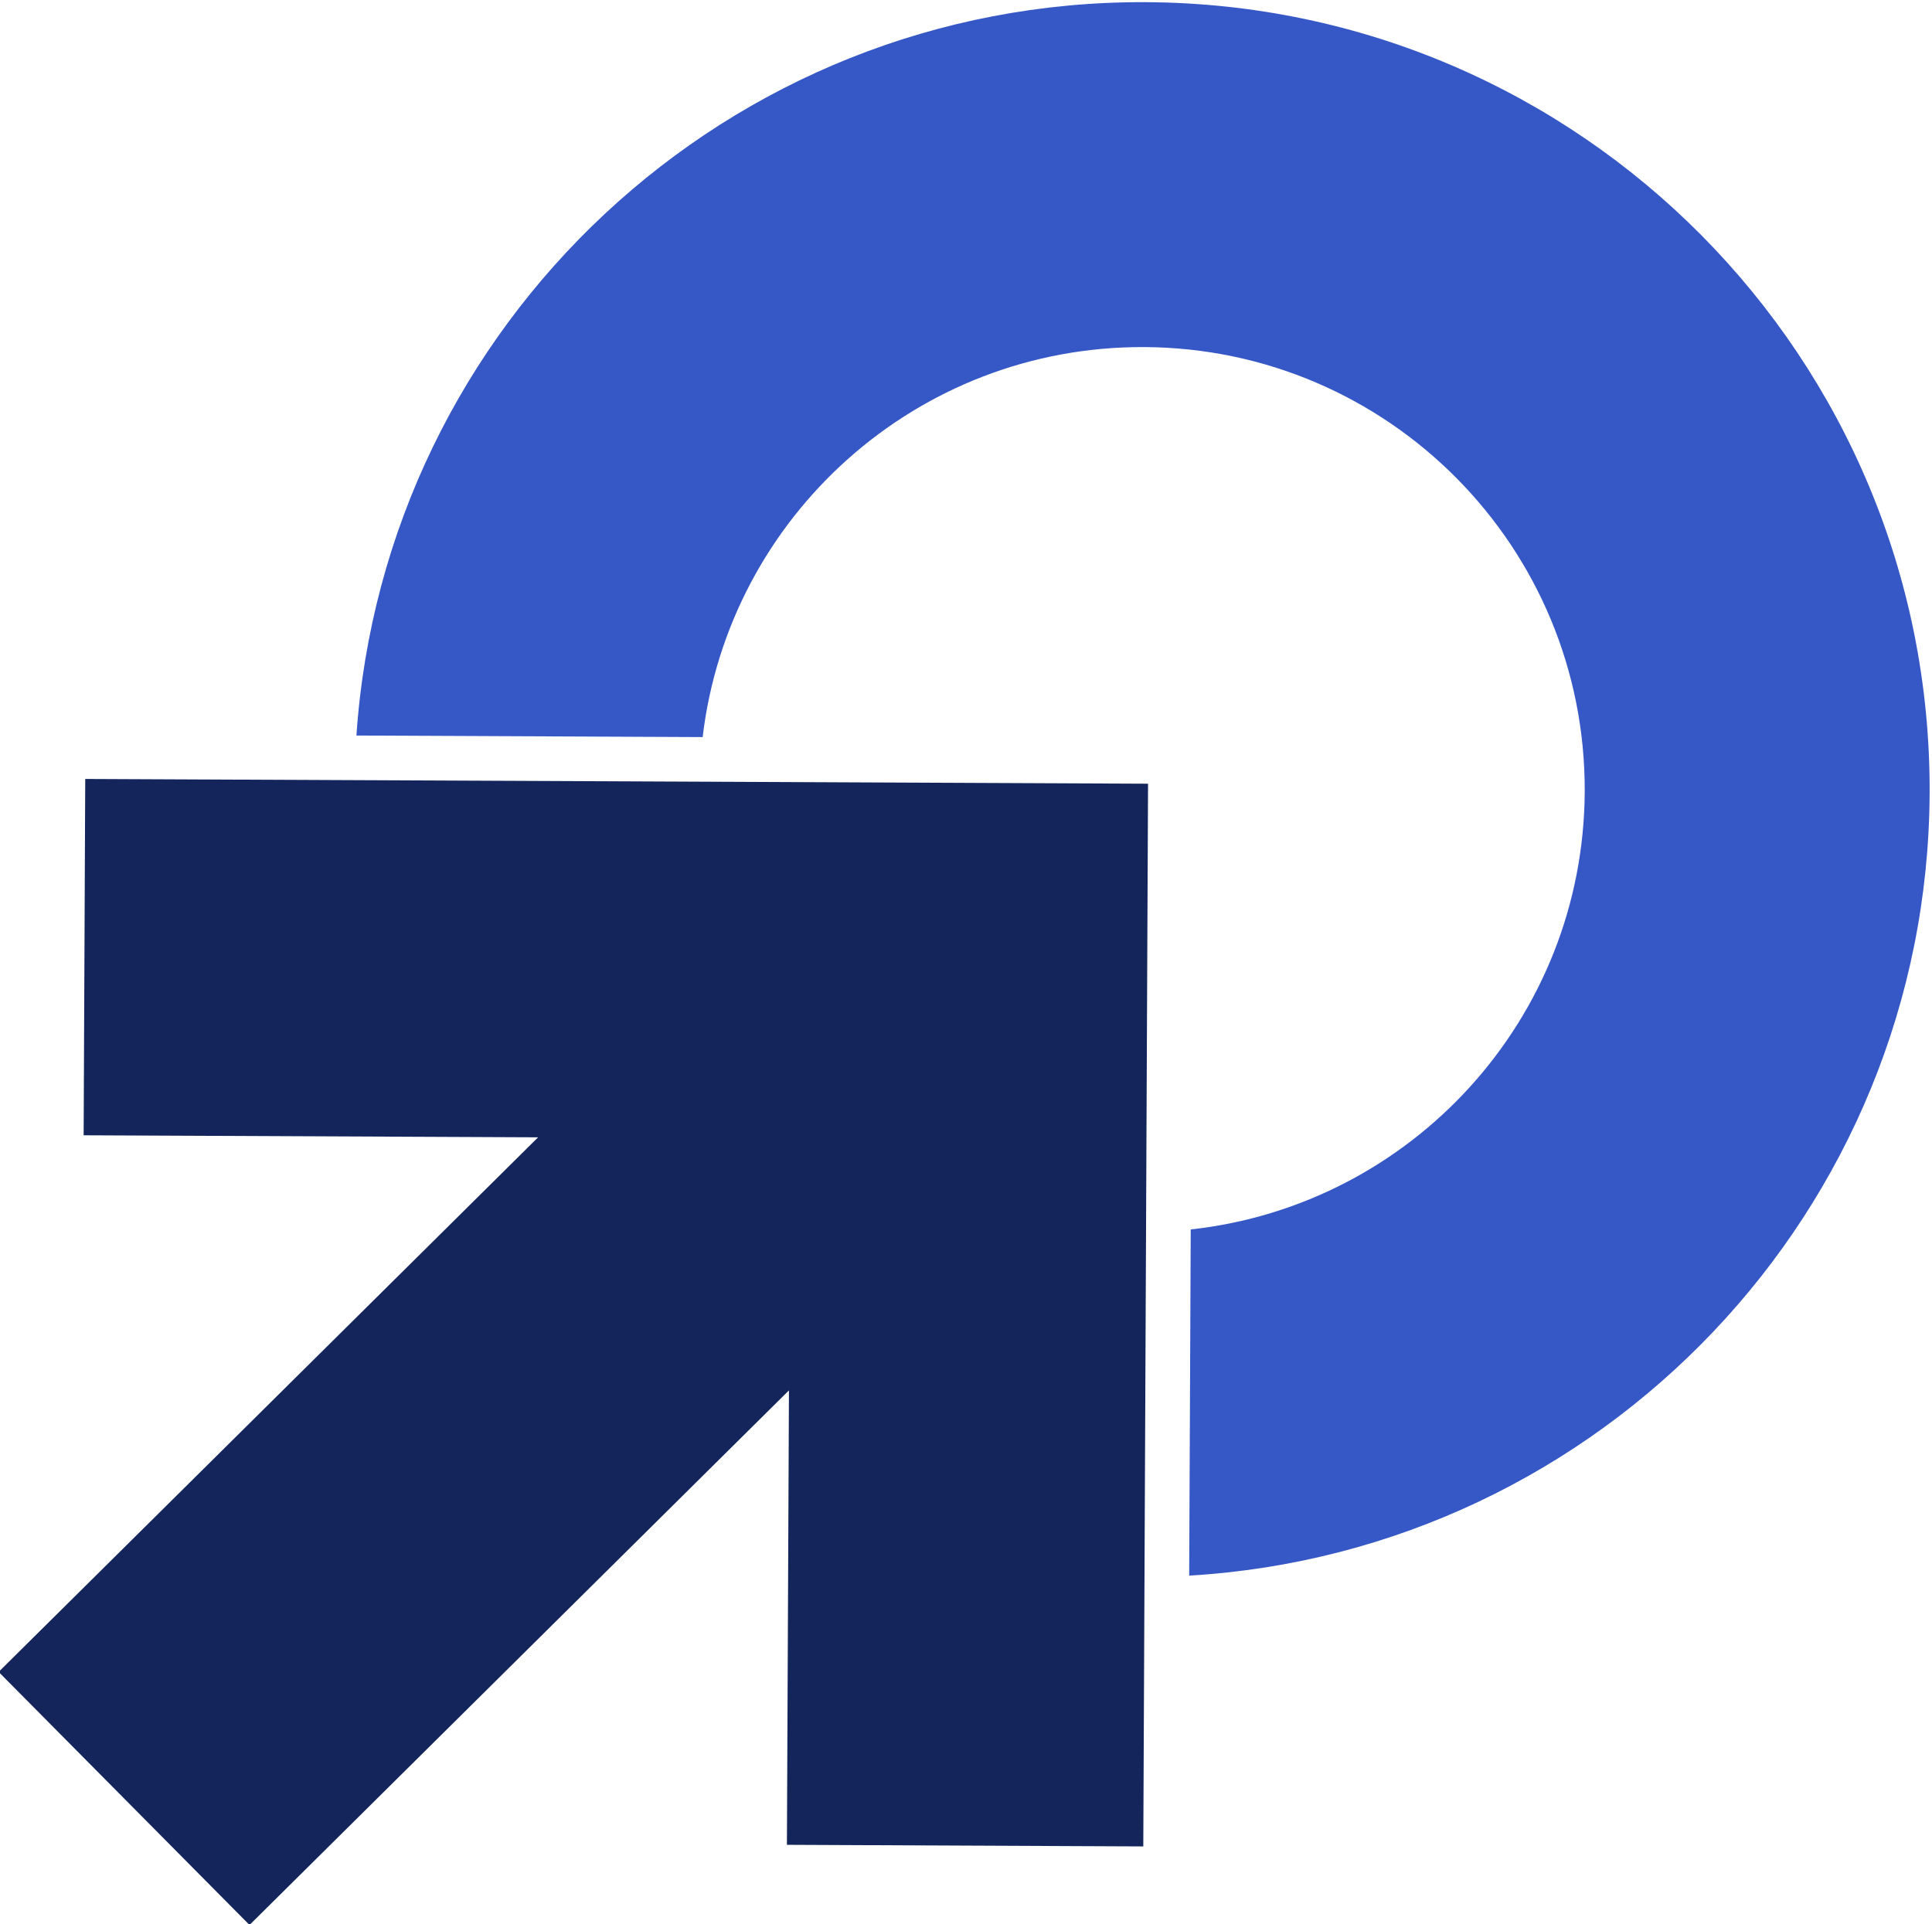
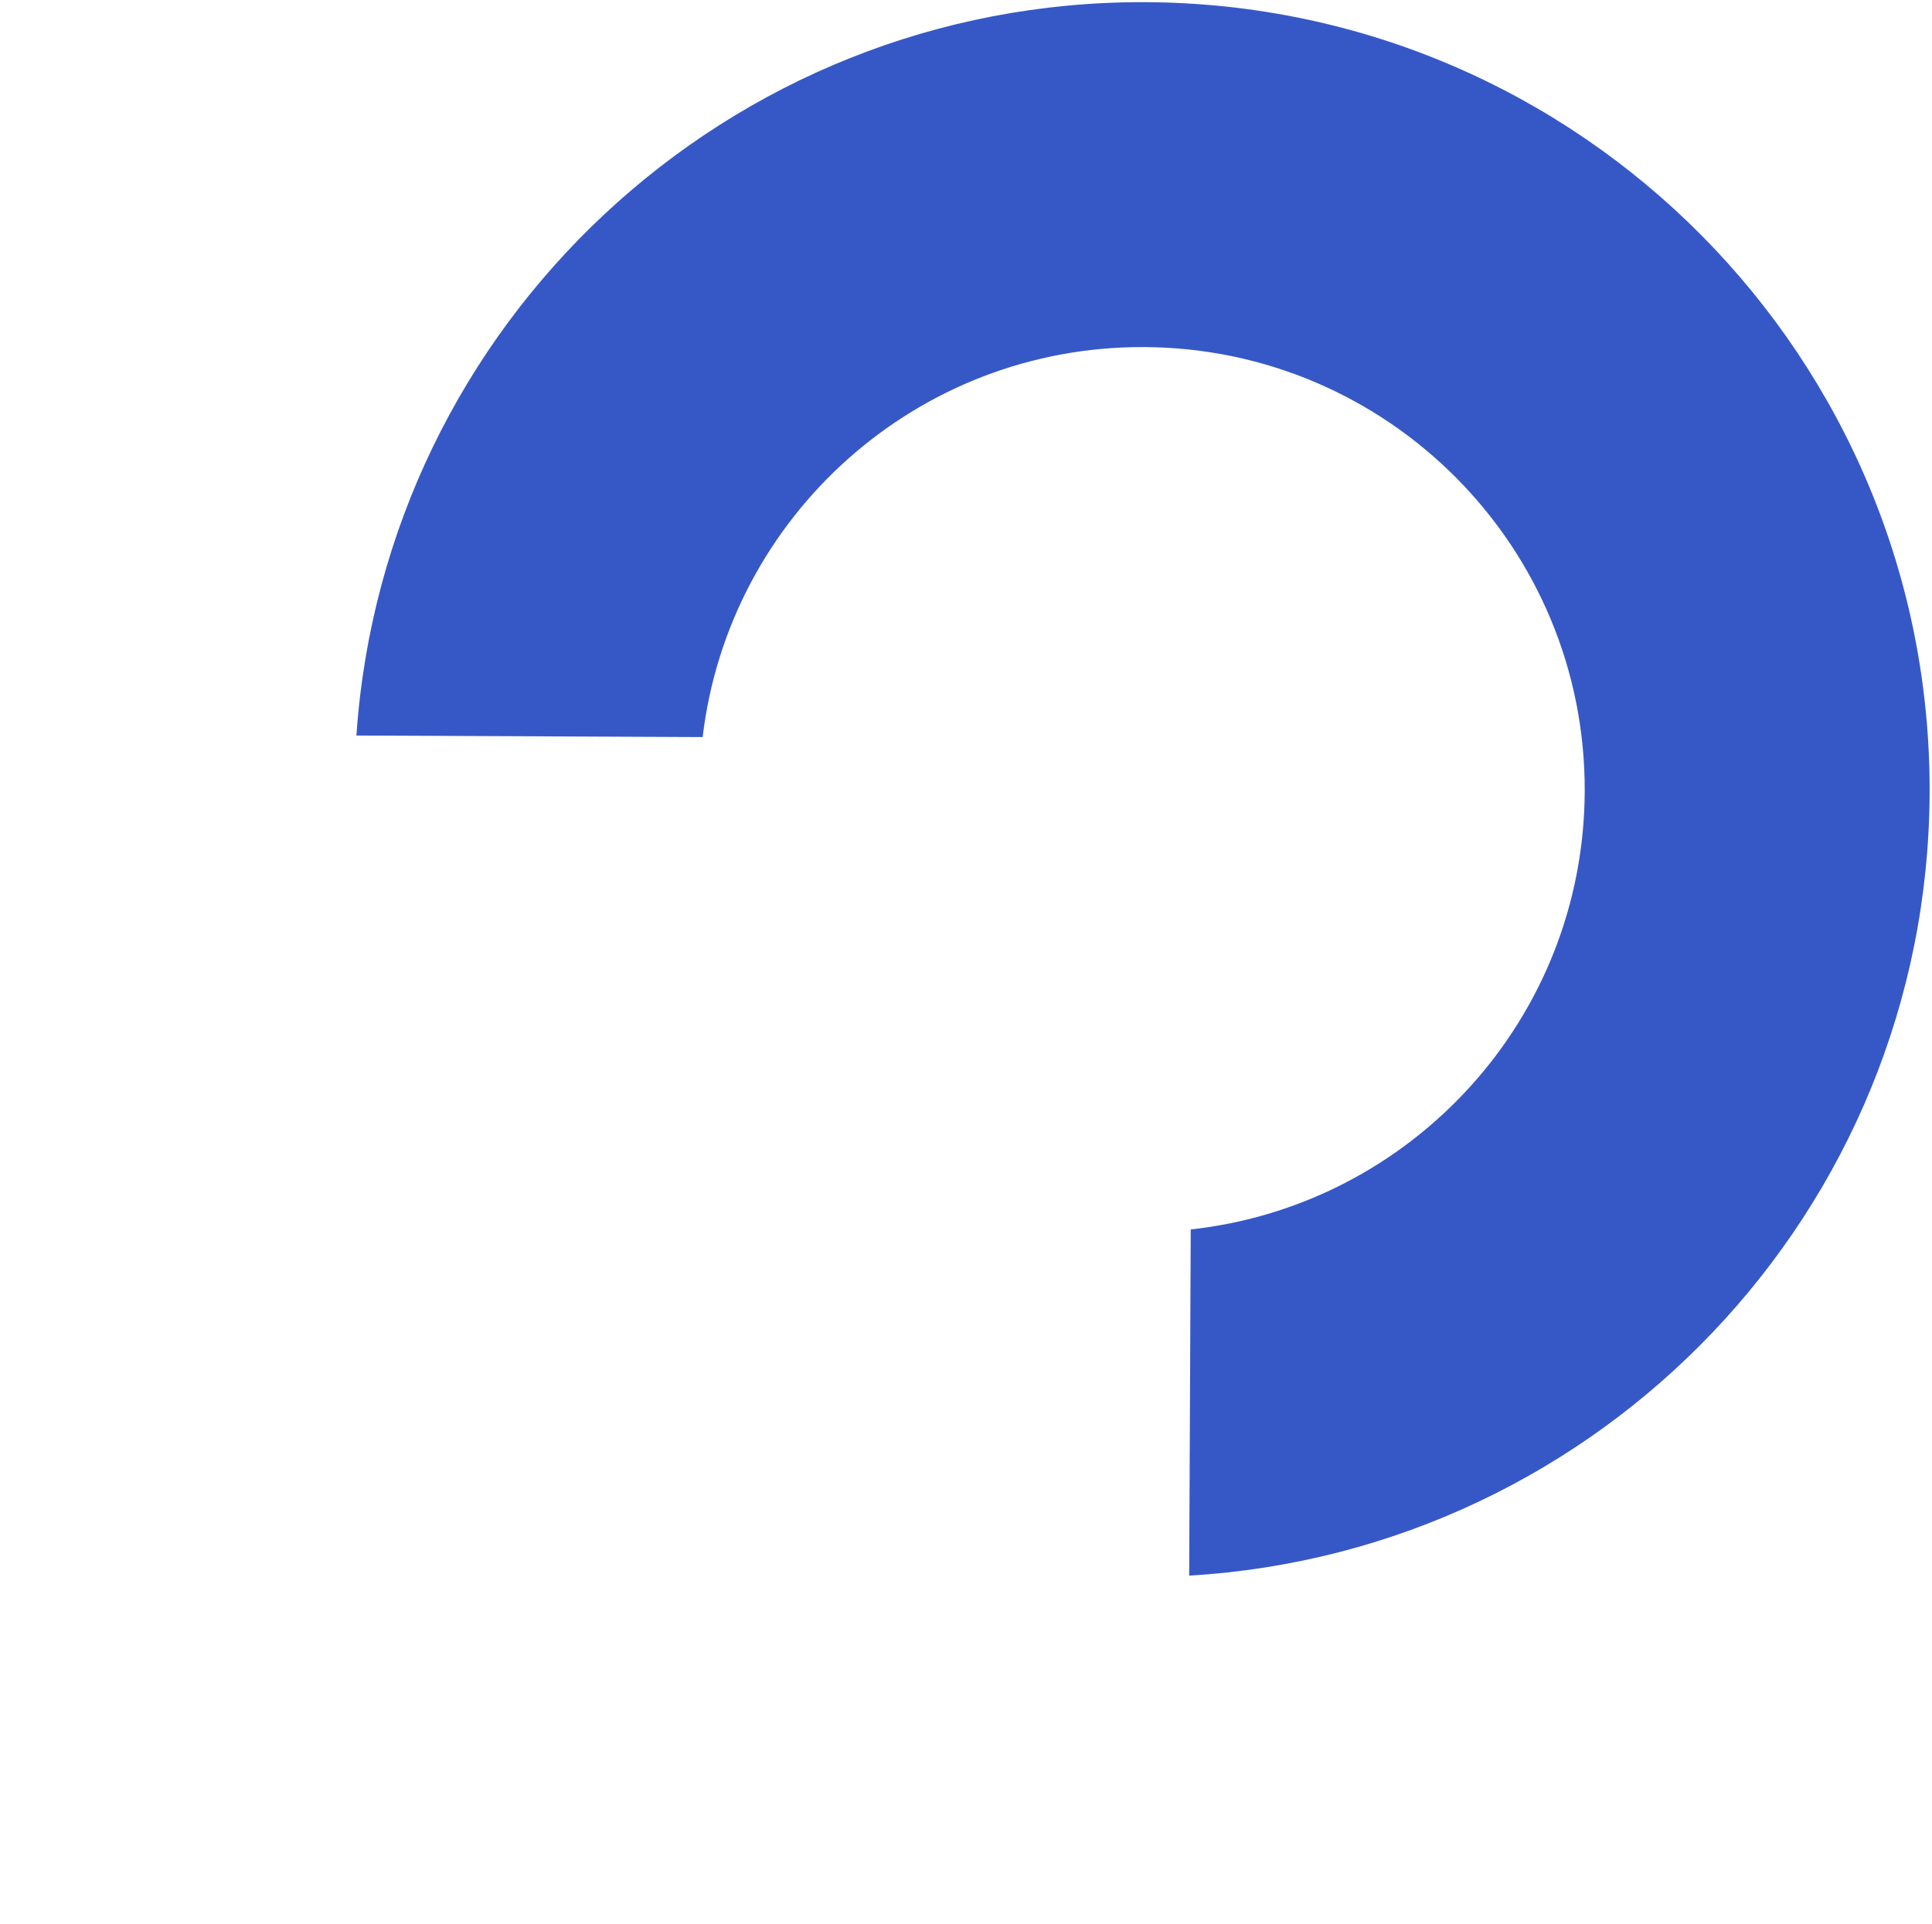
<svg xmlns="http://www.w3.org/2000/svg" xmlns:ns1="http://sodipodi.sourceforge.net/DTD/sodipodi-0.dtd" xmlns:ns2="http://www.inkscape.org/namespaces/inkscape" width="68.229" height="67.964" viewBox="0 0 83.714 83.389" data-svgdocument="" id="_QkugH43v-Y5McxknkrTf7" class="fl-svgdocument" x="0" y="0" overflow="hidden" data-bbox="69.19 205.511 372.398 83.906" version="1.1" ns1:docname="favicon-webpush.svg" ns2:version="1.3.2 (091e20e, 2023-11-25)" ns2:export-filename="favicon-webpush-transparent.png" ns2:export-xdpi="96" ns2:export-ydpi="96">
  <defs id="defs1" />
  <ns1:namedview id="namedview1" pagecolor="#ffffff" bordercolor="#000000" borderopacity="0.25" ns2:showpageshadow="2" ns2:pageopacity="0.0" ns2:pagecheckerboard="0" ns2:deskcolor="#d1d1d1" ns2:zoom="0.80410403" ns2:cx="99.489615" ns2:cy="281.05816" ns2:window-width="1800" ns2:window-height="1097" ns2:window-x="0" ns2:window-y="44" ns2:window-maximized="1" ns2:current-layer="_QkugH43v-Y5McxknkrTf7" ns2:export-bgcolor="#ffffff00" />
  <g id="_yqgHs76s4VDbXufhKJocJ" transform="matrix(0.003,-0.671,0.671,0.003,-127.377,82.802)">
    <path id="_iMrrpOhUsX3_rV0-g3gsT" fill="#3658c7" d="m 60.429,22.609 v 15.668 c 9.984,1.137 17.74,9.608 17.74,19.895 0,11.064 -8.967,20.031 -20.029,20.031 -10.288,0 -18.759,-7.756 -19.896,-17.74 H 22.576 c 1.181,18.615 16.65,33.348 35.564,33.348 19.682,0 35.639,-15.955 35.639,-35.639 0,-18.913 -14.732,-34.381 -33.35,-35.563 z" transform="matrix(1.427,0,0,1.427,-9.385,180.241)" />
-     <path id="_6OPl13VxT1nFzDthF_US2" fill="#14255c" transform="matrix(1.427,0,0,1.427,-9.002,180.625)" data-type="polygon" d="M 42.013,10.077 V 30.642 L 17.709,6.339 6.307,17.743 30.61,42.045 H 10.043 V 58.172 H 58.14 V 10.077 Z" />
  </g>
</svg>